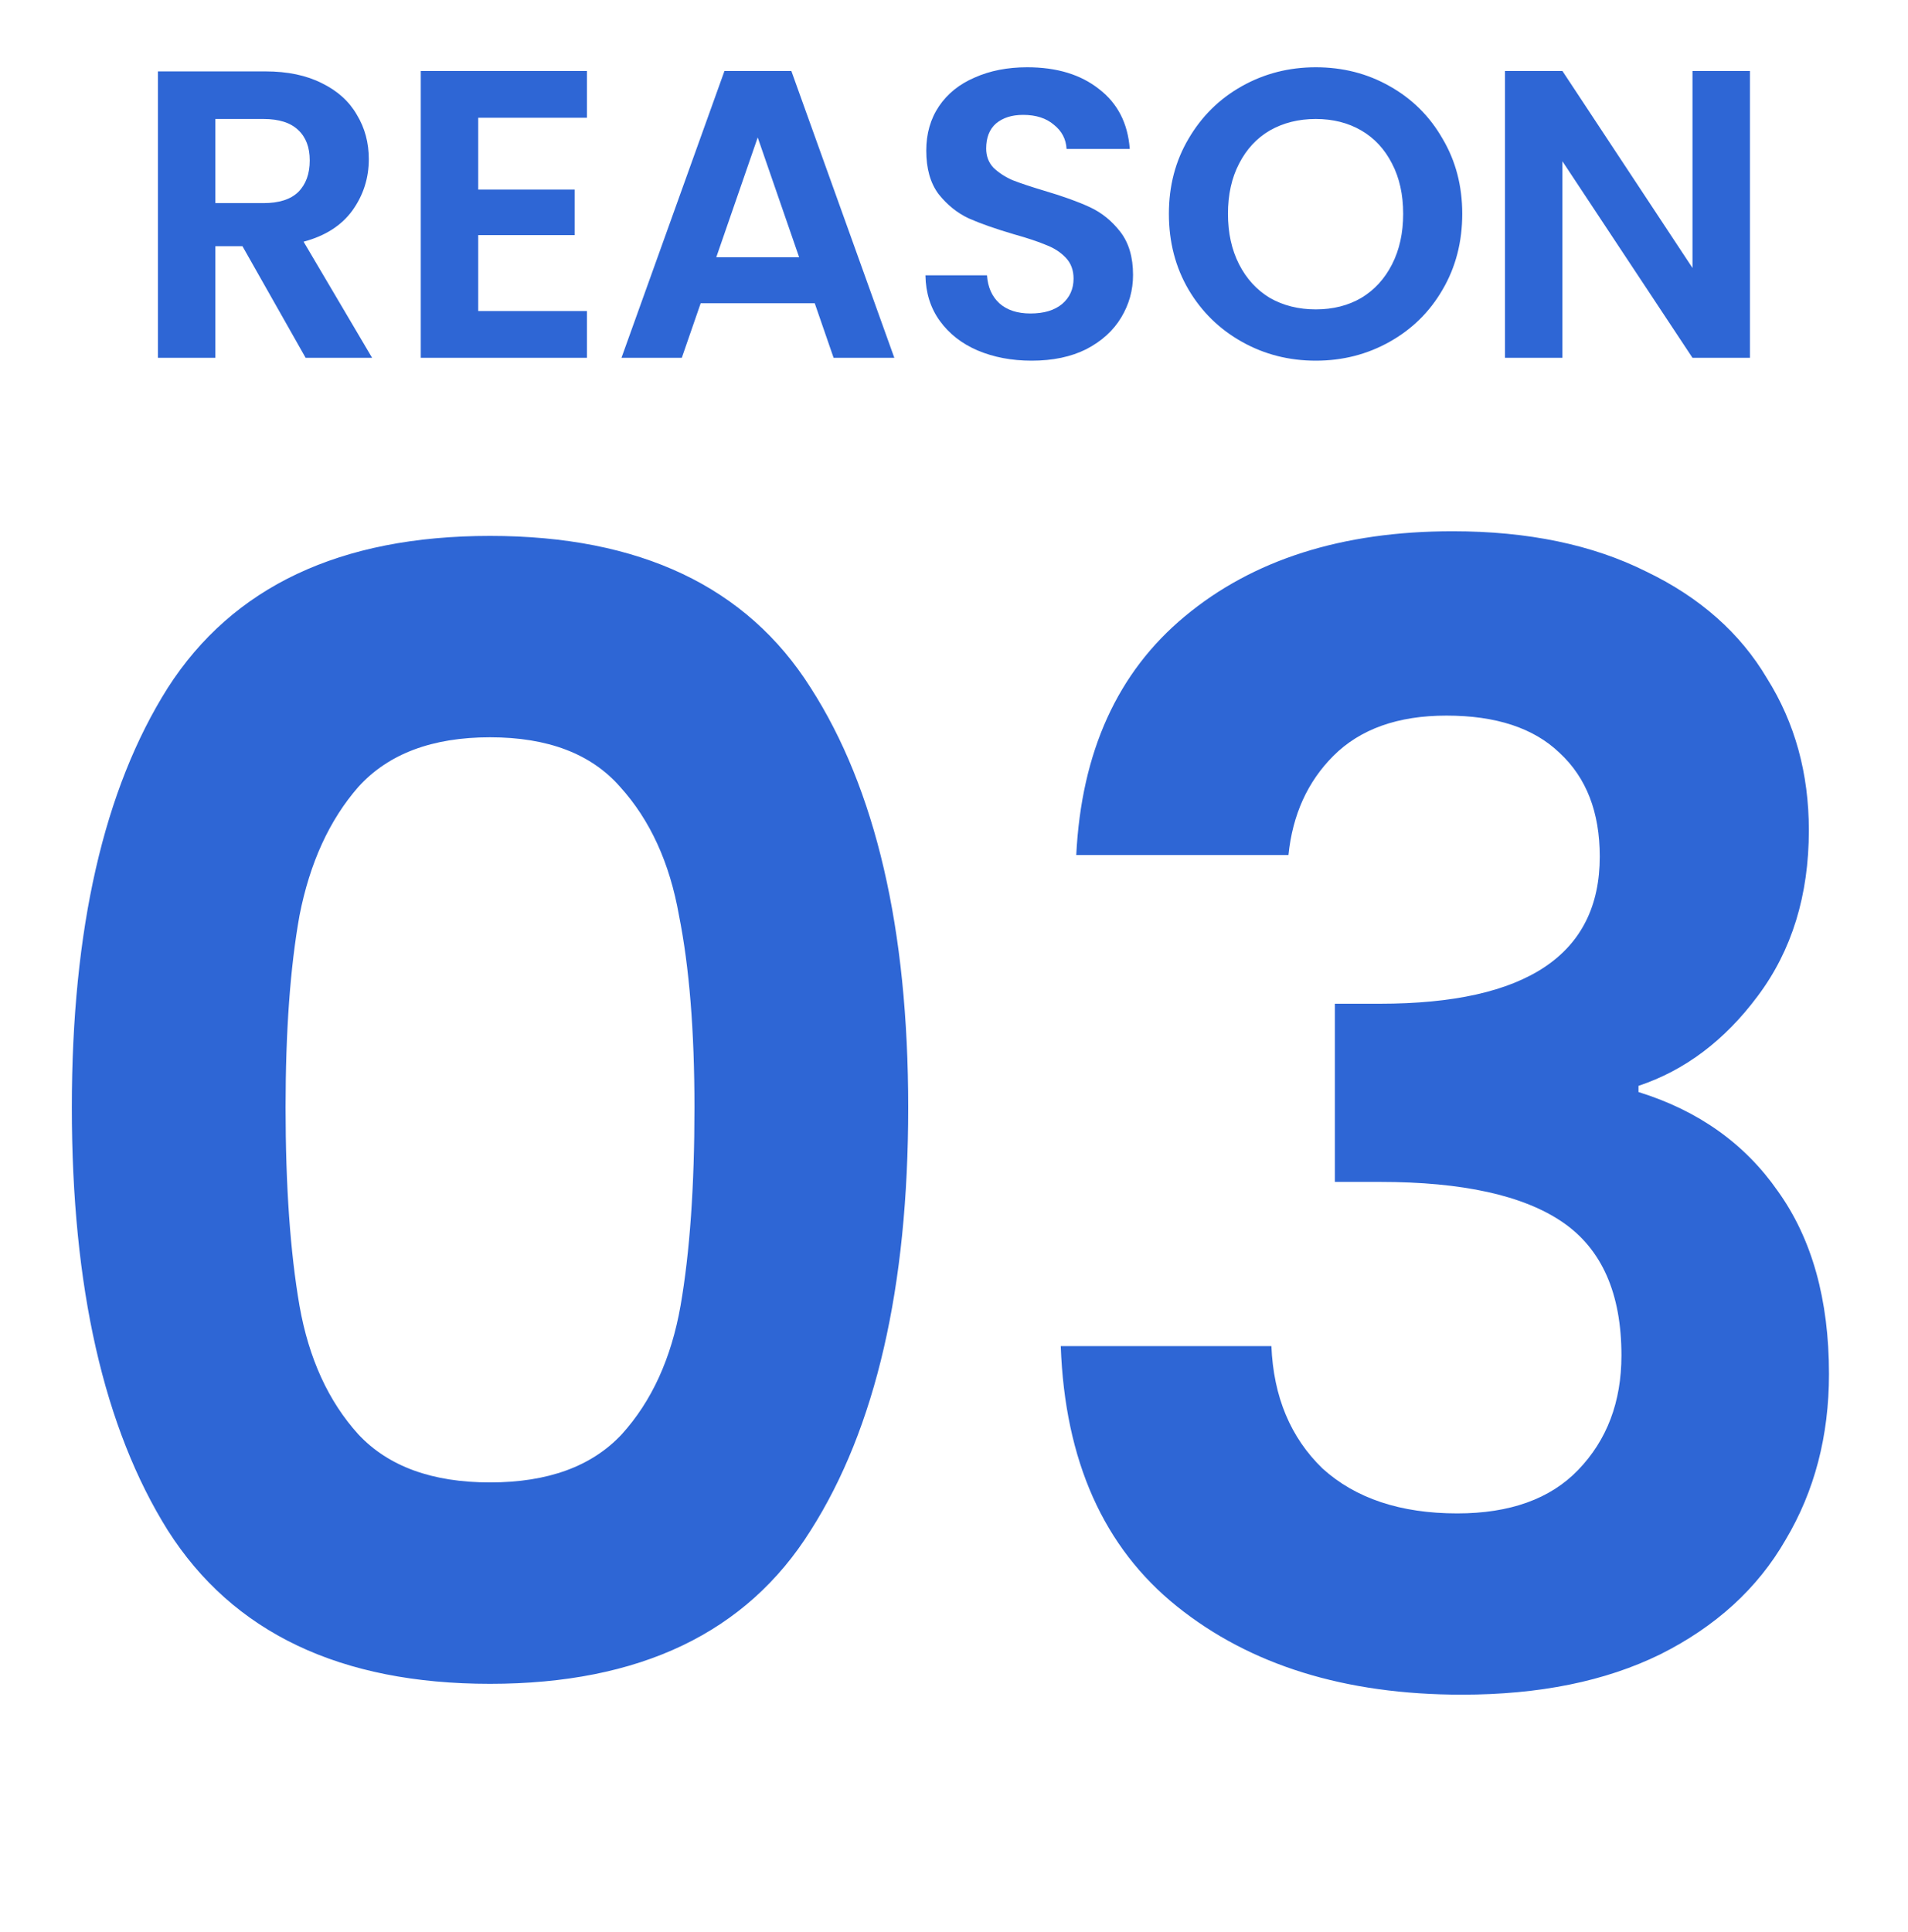
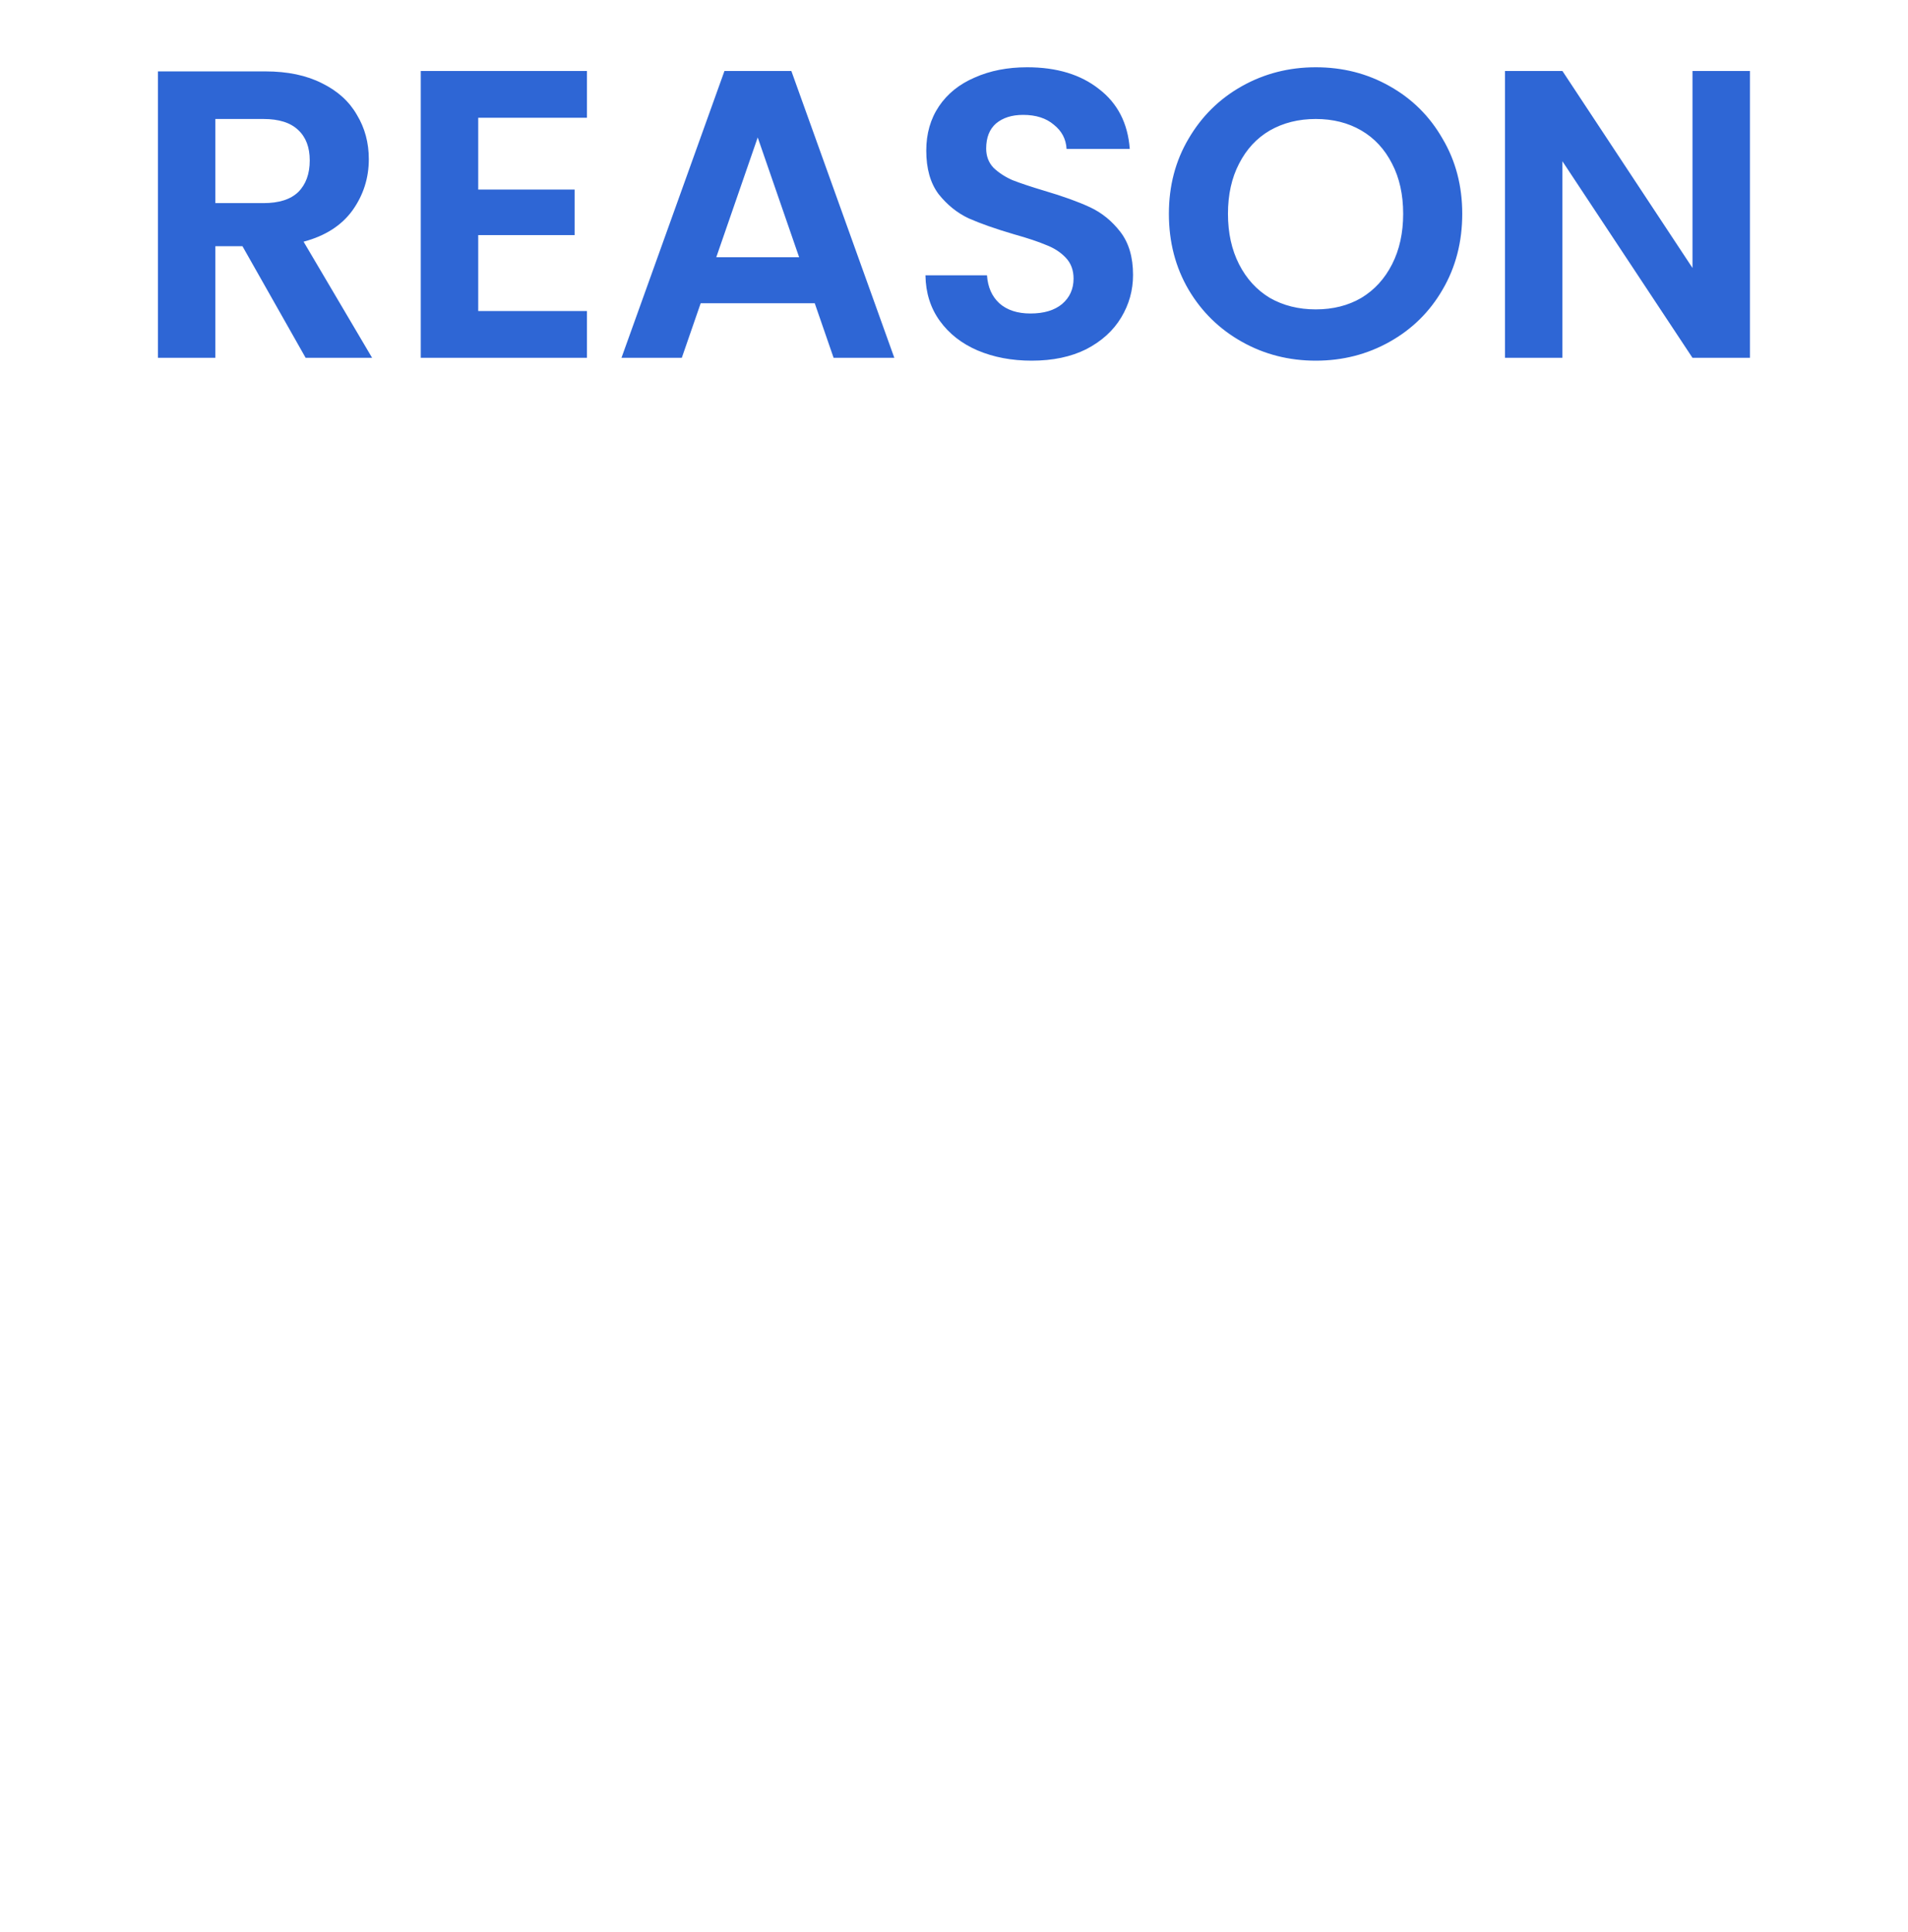
<svg xmlns="http://www.w3.org/2000/svg" width="80" height="81" viewBox="0 0 80 81" fill="none">
  <path d="M12.815 15L10.166 10.321H9.03V15H6.622V2.993H11.129C12.058 2.993 12.849 3.159 13.503 3.491C14.157 3.812 14.644 4.254 14.965 4.816C15.298 5.366 15.464 5.986 15.464 6.674C15.464 7.465 15.235 8.182 14.776 8.824C14.317 9.455 13.635 9.891 12.729 10.132L15.602 15H12.815ZM9.03 8.515H11.043C11.697 8.515 12.184 8.36 12.505 8.05C12.826 7.729 12.987 7.287 12.987 6.725C12.987 6.175 12.826 5.751 12.505 5.452C12.184 5.143 11.697 4.988 11.043 4.988H9.03V8.515ZM20.051 4.936V7.947H24.093V9.856H20.051V13.039H24.61V15H17.642V2.975H24.61V4.936H20.051ZM34.161 12.712H29.379L28.587 15H26.058L30.376 2.975H33.18L37.498 15H34.952L34.161 12.712ZM33.507 10.785L31.77 5.762L30.032 10.785H33.507ZM43.258 15.12C42.421 15.12 41.664 14.977 40.987 14.69C40.322 14.404 39.795 13.991 39.405 13.452C39.015 12.913 38.814 12.276 38.803 11.542H41.383C41.417 12.035 41.589 12.425 41.899 12.712C42.22 12.999 42.656 13.142 43.206 13.142C43.769 13.142 44.21 13.01 44.531 12.746C44.852 12.471 45.013 12.116 45.013 11.68C45.013 11.324 44.904 11.032 44.686 10.803C44.468 10.573 44.193 10.395 43.86 10.269C43.539 10.132 43.092 9.983 42.518 9.822C41.739 9.593 41.102 9.369 40.609 9.151C40.127 8.922 39.709 8.583 39.353 8.136C39.009 7.677 38.837 7.07 38.837 6.313C38.837 5.602 39.015 4.982 39.37 4.455C39.726 3.927 40.225 3.526 40.867 3.251C41.509 2.964 42.243 2.82 43.069 2.82C44.307 2.82 45.311 3.124 46.079 3.732C46.859 4.329 47.289 5.166 47.37 6.244H44.72C44.697 5.831 44.52 5.493 44.187 5.229C43.866 4.954 43.436 4.816 42.897 4.816C42.427 4.816 42.048 4.936 41.761 5.177C41.486 5.418 41.349 5.768 41.349 6.227C41.349 6.548 41.452 6.817 41.658 7.035C41.876 7.242 42.14 7.414 42.45 7.551C42.771 7.677 43.218 7.826 43.791 7.998C44.571 8.228 45.208 8.457 45.701 8.687C46.194 8.916 46.618 9.26 46.974 9.719C47.329 10.178 47.507 10.78 47.507 11.525C47.507 12.167 47.341 12.764 47.008 13.314C46.676 13.865 46.188 14.306 45.546 14.639C44.904 14.96 44.141 15.12 43.258 15.12ZM55.169 15.12C54.045 15.12 53.013 14.857 52.072 14.329C51.132 13.802 50.386 13.073 49.836 12.144C49.285 11.204 49.01 10.143 49.01 8.962C49.01 7.792 49.285 6.743 49.836 5.814C50.386 4.873 51.132 4.139 52.072 3.612C53.013 3.084 54.045 2.82 55.169 2.82C56.304 2.82 57.336 3.084 58.265 3.612C59.206 4.139 59.946 4.873 60.484 5.814C61.035 6.743 61.31 7.792 61.31 8.962C61.31 10.143 61.035 11.204 60.484 12.144C59.946 13.073 59.206 13.802 58.265 14.329C57.325 14.857 56.293 15.12 55.169 15.12ZM55.169 12.97C55.891 12.97 56.528 12.809 57.078 12.488C57.629 12.156 58.059 11.686 58.368 11.078C58.678 10.47 58.833 9.765 58.833 8.962C58.833 8.159 58.678 7.459 58.368 6.863C58.059 6.255 57.629 5.791 57.078 5.47C56.528 5.149 55.891 4.988 55.169 4.988C54.446 4.988 53.804 5.149 53.242 5.47C52.692 5.791 52.262 6.255 51.952 6.863C51.642 7.459 51.487 8.159 51.487 8.962C51.487 9.765 51.642 10.47 51.952 11.078C52.262 11.686 52.692 12.156 53.242 12.488C53.804 12.809 54.446 12.97 55.169 12.97ZM73.372 15H70.964L65.51 6.76V15H63.102V2.975H65.51L70.964 11.233V2.975H73.372V15Z" fill="#2E66D5" />
-   <path d="M3.012 46.429C3.012 38.94 4.354 33.073 7.038 28.83C9.766 24.587 14.268 22.466 20.546 22.466C26.824 22.466 31.305 24.587 33.989 28.83C36.717 33.073 38.08 38.94 38.08 46.429C38.08 53.963 36.717 59.873 33.989 64.159C31.305 68.445 26.824 70.588 20.546 70.588C14.268 70.588 9.766 68.445 7.038 64.159C4.354 59.873 3.012 53.963 3.012 46.429ZM29.118 46.429C29.118 43.226 28.902 40.541 28.469 38.377C28.079 36.169 27.257 34.372 26.001 32.987C24.789 31.601 22.971 30.908 20.546 30.908C18.122 30.908 16.282 31.601 15.026 32.987C13.814 34.372 12.991 36.169 12.558 38.377C12.169 40.541 11.974 43.226 11.974 46.429C11.974 49.72 12.169 52.491 12.558 54.742C12.948 56.95 13.771 58.747 15.026 60.132C16.282 61.474 18.122 62.145 20.546 62.145C22.971 62.145 24.811 61.474 26.066 60.132C27.322 58.747 28.144 56.95 28.534 54.742C28.924 52.491 29.118 49.72 29.118 46.429ZM45.126 35.844C45.342 31.515 46.857 28.181 49.672 25.843C52.529 23.462 56.274 22.271 60.906 22.271C64.067 22.271 66.773 22.834 69.024 23.96C71.275 25.042 72.964 26.536 74.09 28.441C75.259 30.302 75.843 32.424 75.843 34.805C75.843 37.532 75.129 39.849 73.7 41.754C72.315 43.615 70.648 44.871 68.7 45.52V45.78C71.211 46.559 73.159 47.945 74.544 49.936C75.973 51.928 76.687 54.482 76.687 57.599C76.687 60.197 76.081 62.514 74.869 64.548C73.7 66.583 71.947 68.185 69.609 69.354C67.314 70.48 64.543 71.043 61.296 71.043C56.404 71.043 52.421 69.809 49.347 67.341C46.273 64.873 44.649 61.236 44.476 56.431H53.308C53.395 58.552 54.109 60.262 55.451 61.561C56.837 62.816 58.72 63.444 61.101 63.444C63.309 63.444 64.998 62.838 66.167 61.626C67.379 60.37 67.985 58.769 67.985 56.82C67.985 54.222 67.162 52.361 65.517 51.235C63.872 50.11 61.318 49.547 57.854 49.547H55.971V42.078H57.854C64.002 42.078 67.076 40.022 67.076 35.909C67.076 34.047 66.513 32.597 65.387 31.558C64.305 30.519 62.725 29.999 60.647 29.999C58.612 29.999 57.032 30.562 55.906 31.688C54.824 32.77 54.196 34.156 54.023 35.844H45.126Z" fill="#2E66D5" />
</svg>